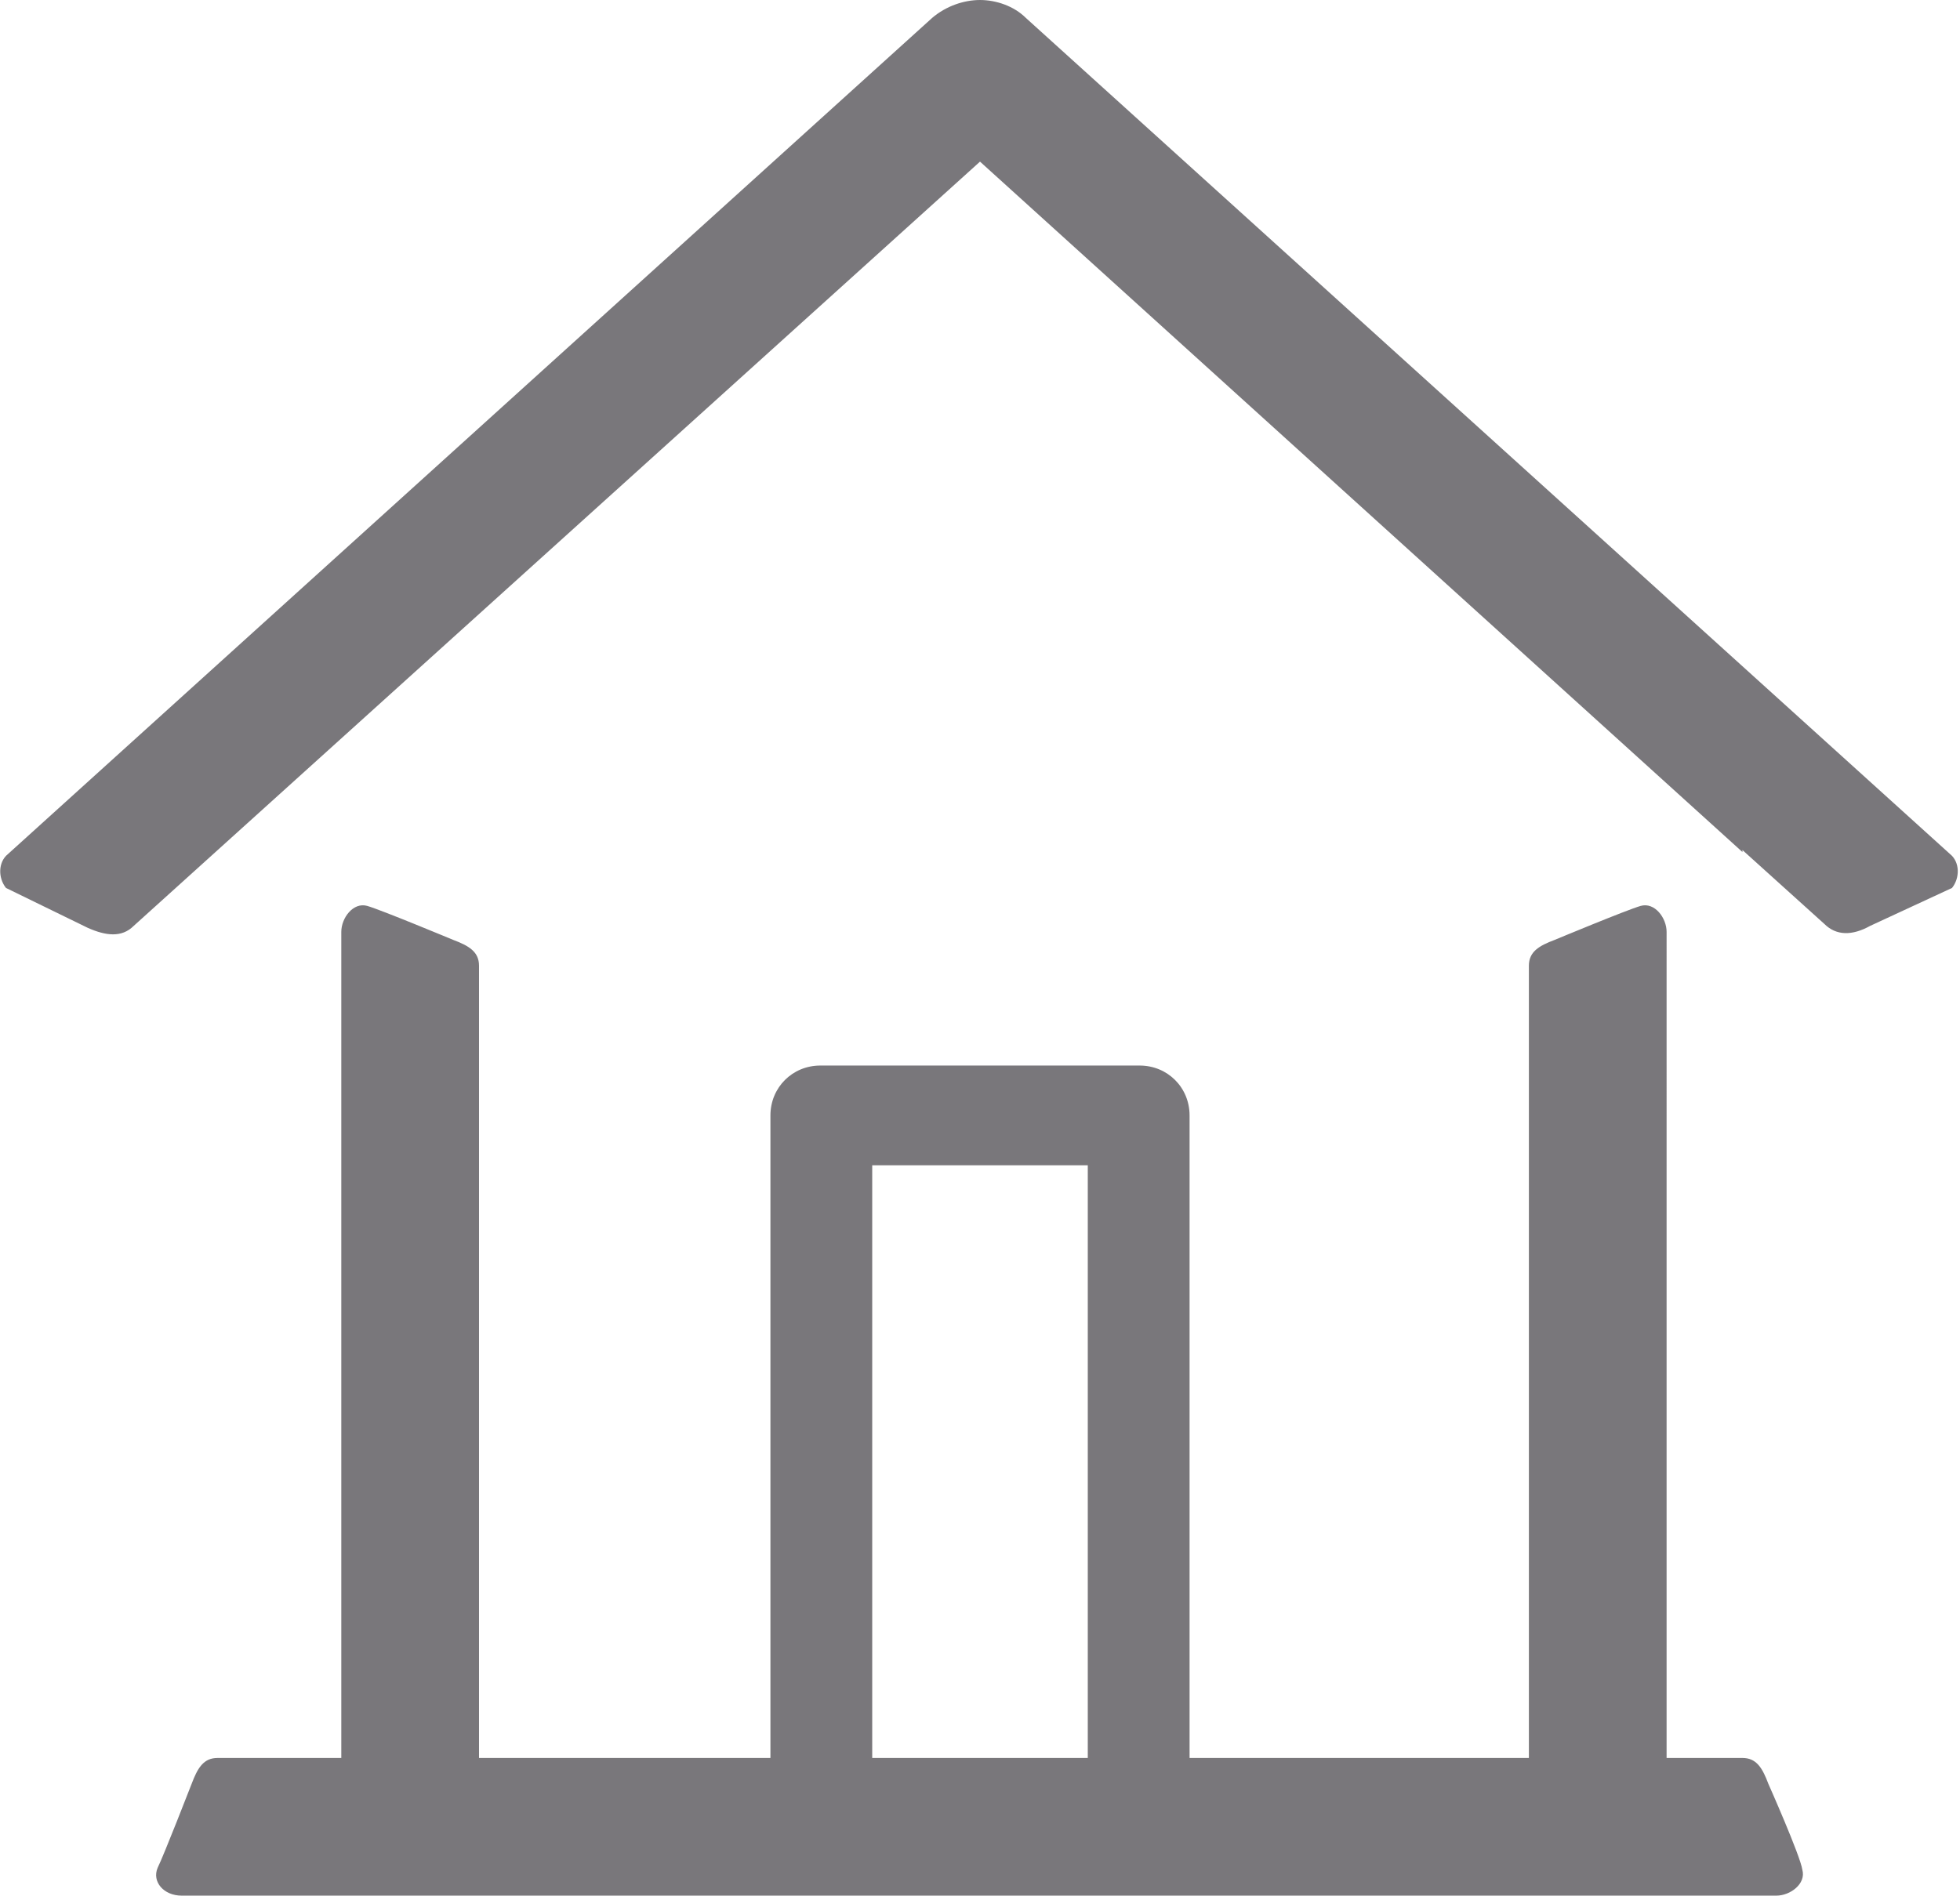
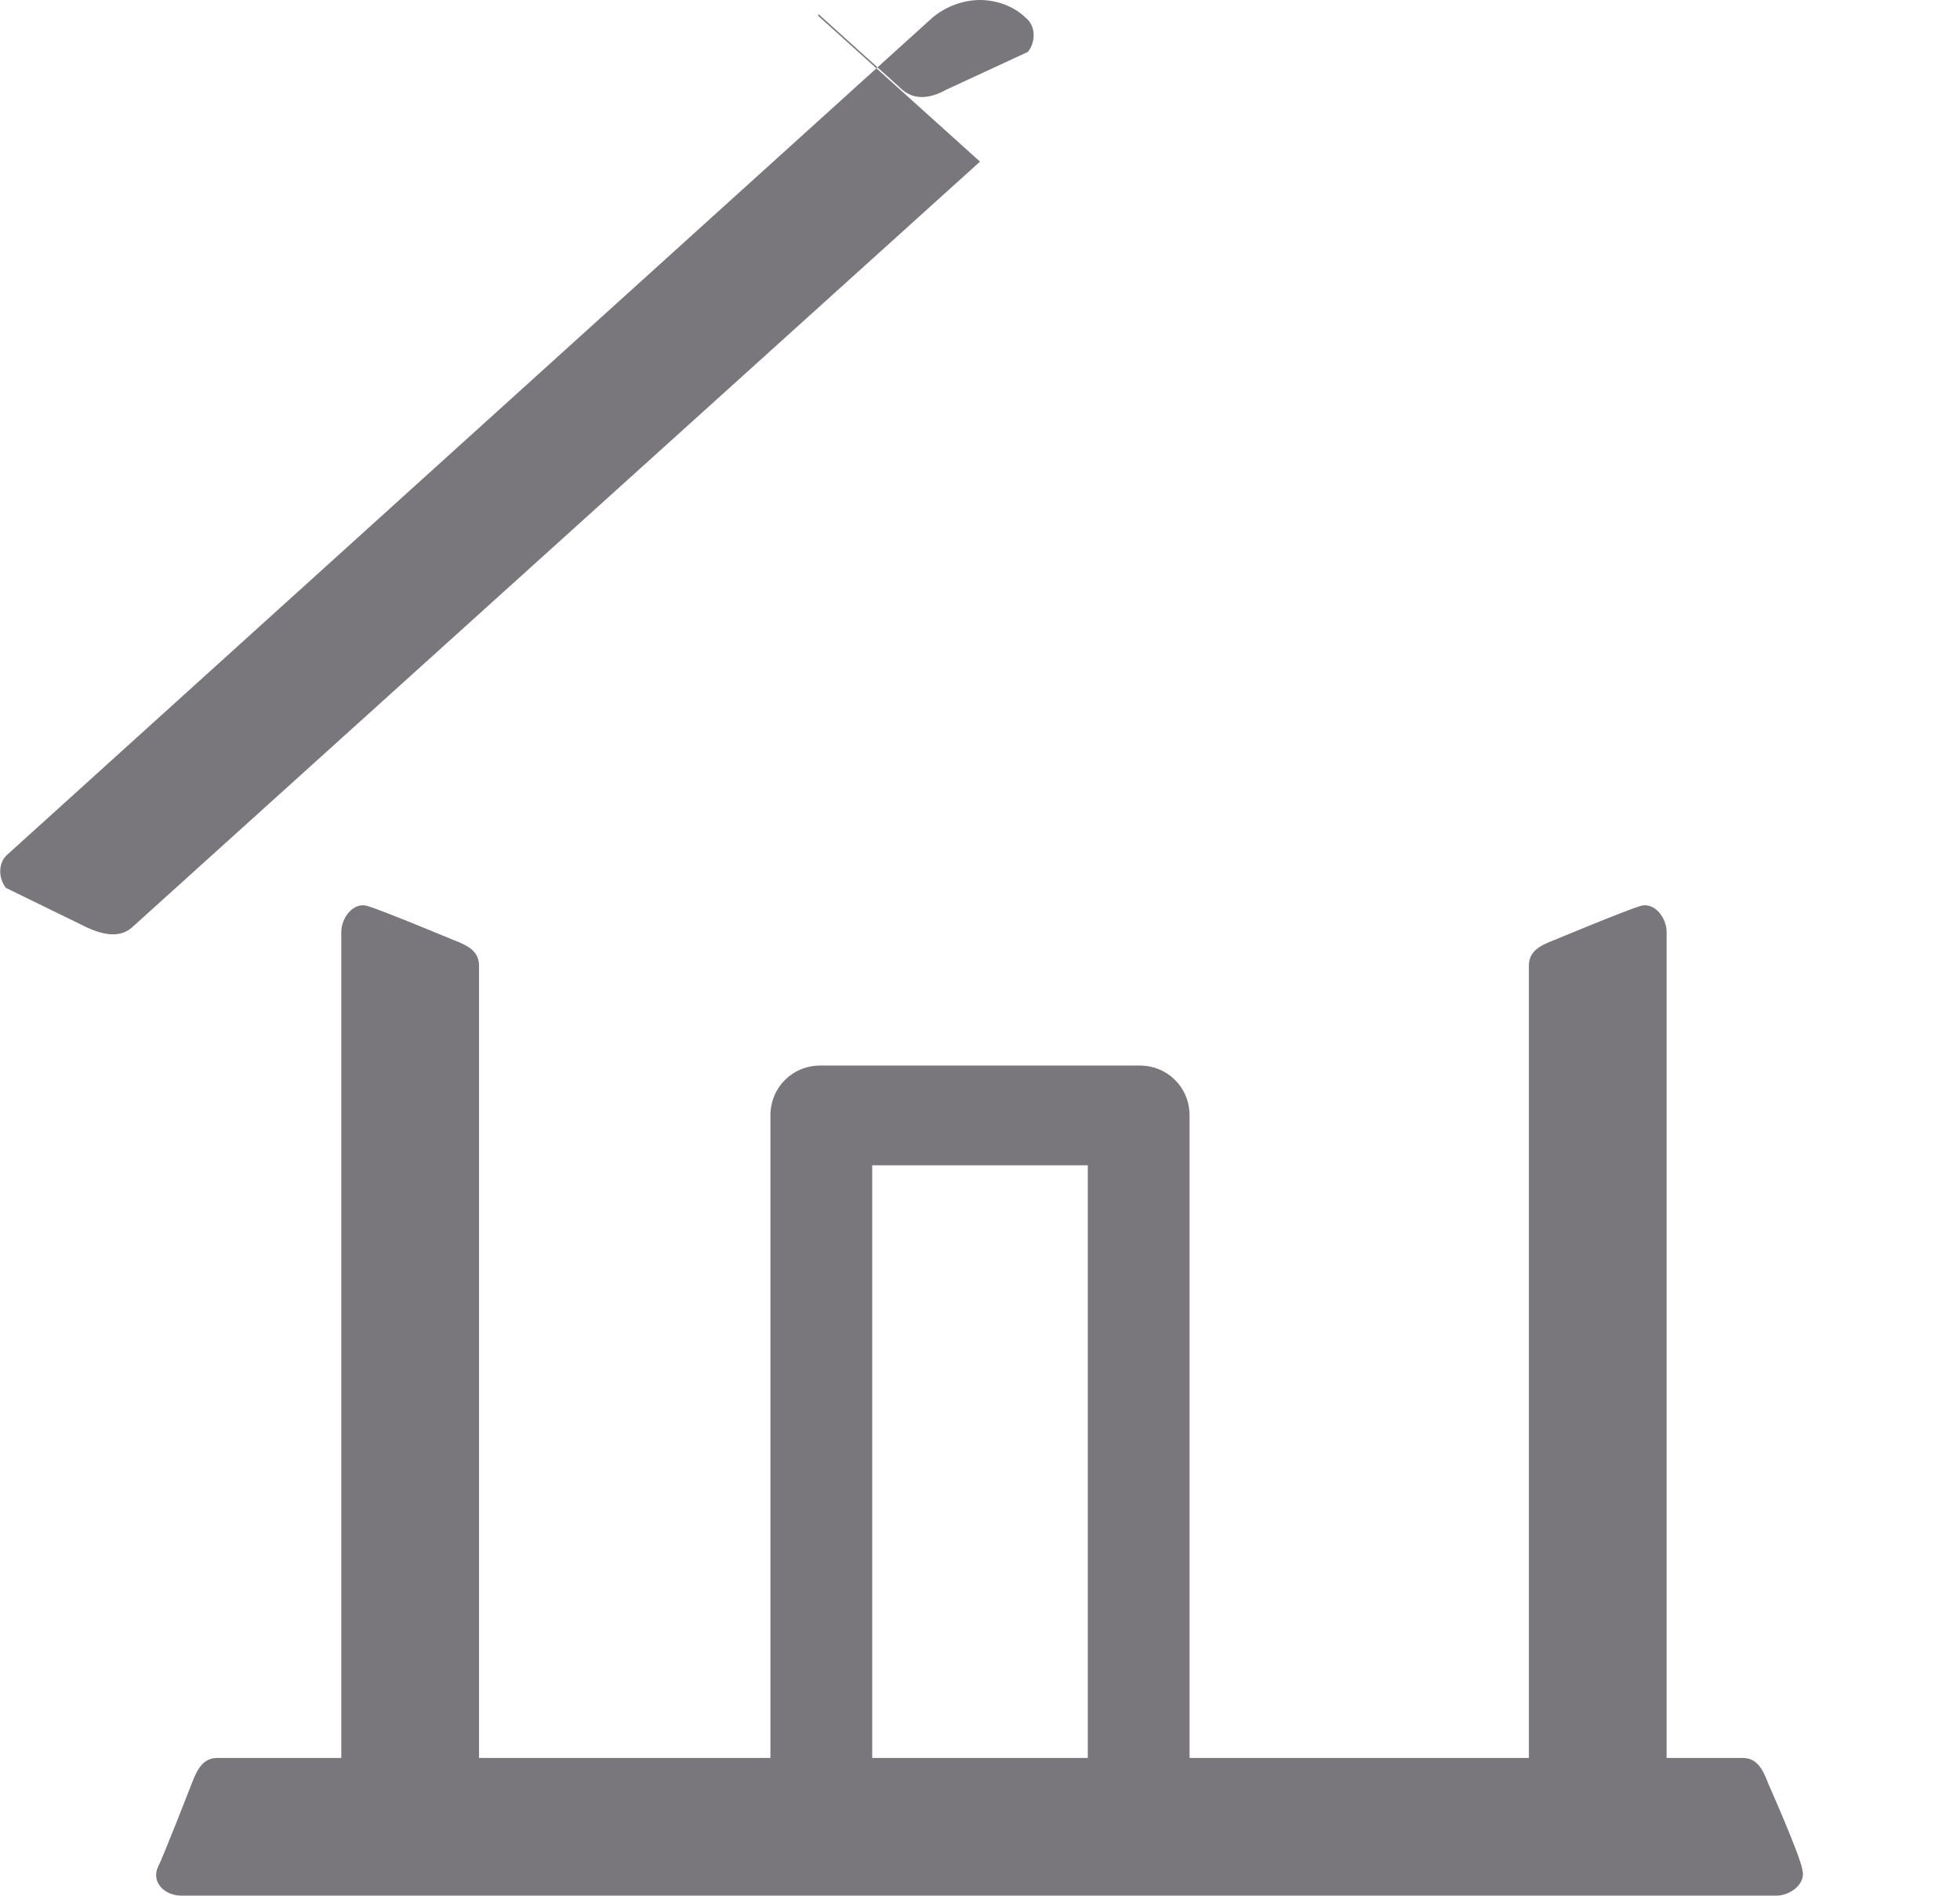
<svg xmlns="http://www.w3.org/2000/svg" version="1.1" id="home-icon" x="0px" y="0px" viewBox="0 0 98.2 95" style="enable-background:new 0 0 98.2 95;" xml:space="preserve">
  <style type="text/css">
	.st0_casa{fill:#79777B;}
</style>
-   <path class="st0_casa" d="M88.6,89.4c-0.3-0.8-0.6-1.3-1.3-1.3h-3.8V46.7c0-0.7-0.6-1.5-1.3-1.3c-0.7,0.2-4.3,1.7-4.3,1.7&#10;&#09;c-0.8,0.3-1.3,0.6-1.3,1.3v39.7h-17V55.9c0-1.4-1.1-2.5-2.5-2.5H41.1c-1.4,0-2.5,1.1-2.5,2.5v32.2H24V48.4c0-0.7-0.5-1-1.3-1.3&#10;&#09;c0,0-3.6-1.5-4.3-1.7c-0.7-0.2-1.3,0.6-1.3,1.3v41.4h-6.2c-0.7,0-1,0.5-1.3,1.3c0,0-1.4,3.6-1.7,4.2C7.6,94.3,8.2,95,9.1,95h79.9&#10;&#09;c0.7,0,1.5-0.6,1.3-1.3C90.2,93,88.6,89.4,88.6,89.4z M54.5,88.1H43.7V58.4h10.8V88.1z M0.3,44.5c-0.4-0.5-0.4-1.3,0.1-1.7L46.7,0.9&#10;&#09;C47.4,0.3,48.3,0,49.1,0c0.8,0,1.7,0.3,2.3,0.9l46.3,41.9c0.5,0.4,0.5,1.2,0.1,1.7l-4.1,1.9c-0.9,0.5-1.7,0.5-2.3-0.1l-4.1-3.7&#10;&#09;l0,0.1L49.1,8.1L6.7,46.4c-0.6,0.6-1.4,0.5-2.3,0.1L0.3,44.5z" />
+   <path class="st0_casa" d="M88.6,89.4c-0.3-0.8-0.6-1.3-1.3-1.3h-3.8V46.7c0-0.7-0.6-1.5-1.3-1.3c-0.7,0.2-4.3,1.7-4.3,1.7&#10;&#09;c-0.8,0.3-1.3,0.6-1.3,1.3v39.7h-17V55.9c0-1.4-1.1-2.5-2.5-2.5H41.1c-1.4,0-2.5,1.1-2.5,2.5v32.2H24V48.4c0-0.7-0.5-1-1.3-1.3&#10;&#09;c0,0-3.6-1.5-4.3-1.7c-0.7-0.2-1.3,0.6-1.3,1.3v41.4h-6.2c-0.7,0-1,0.5-1.3,1.3c0,0-1.4,3.6-1.7,4.2C7.6,94.3,8.2,95,9.1,95h79.9&#10;&#09;c0.7,0,1.5-0.6,1.3-1.3C90.2,93,88.6,89.4,88.6,89.4z M54.5,88.1H43.7V58.4h10.8V88.1z M0.3,44.5c-0.4-0.5-0.4-1.3,0.1-1.7L46.7,0.9&#10;&#09;C47.4,0.3,48.3,0,49.1,0c0.8,0,1.7,0.3,2.3,0.9c0.5,0.4,0.5,1.2,0.1,1.7l-4.1,1.9c-0.9,0.5-1.7,0.5-2.3-0.1l-4.1-3.7&#10;&#09;l0,0.1L49.1,8.1L6.7,46.4c-0.6,0.6-1.4,0.5-2.3,0.1L0.3,44.5z" />
</svg>